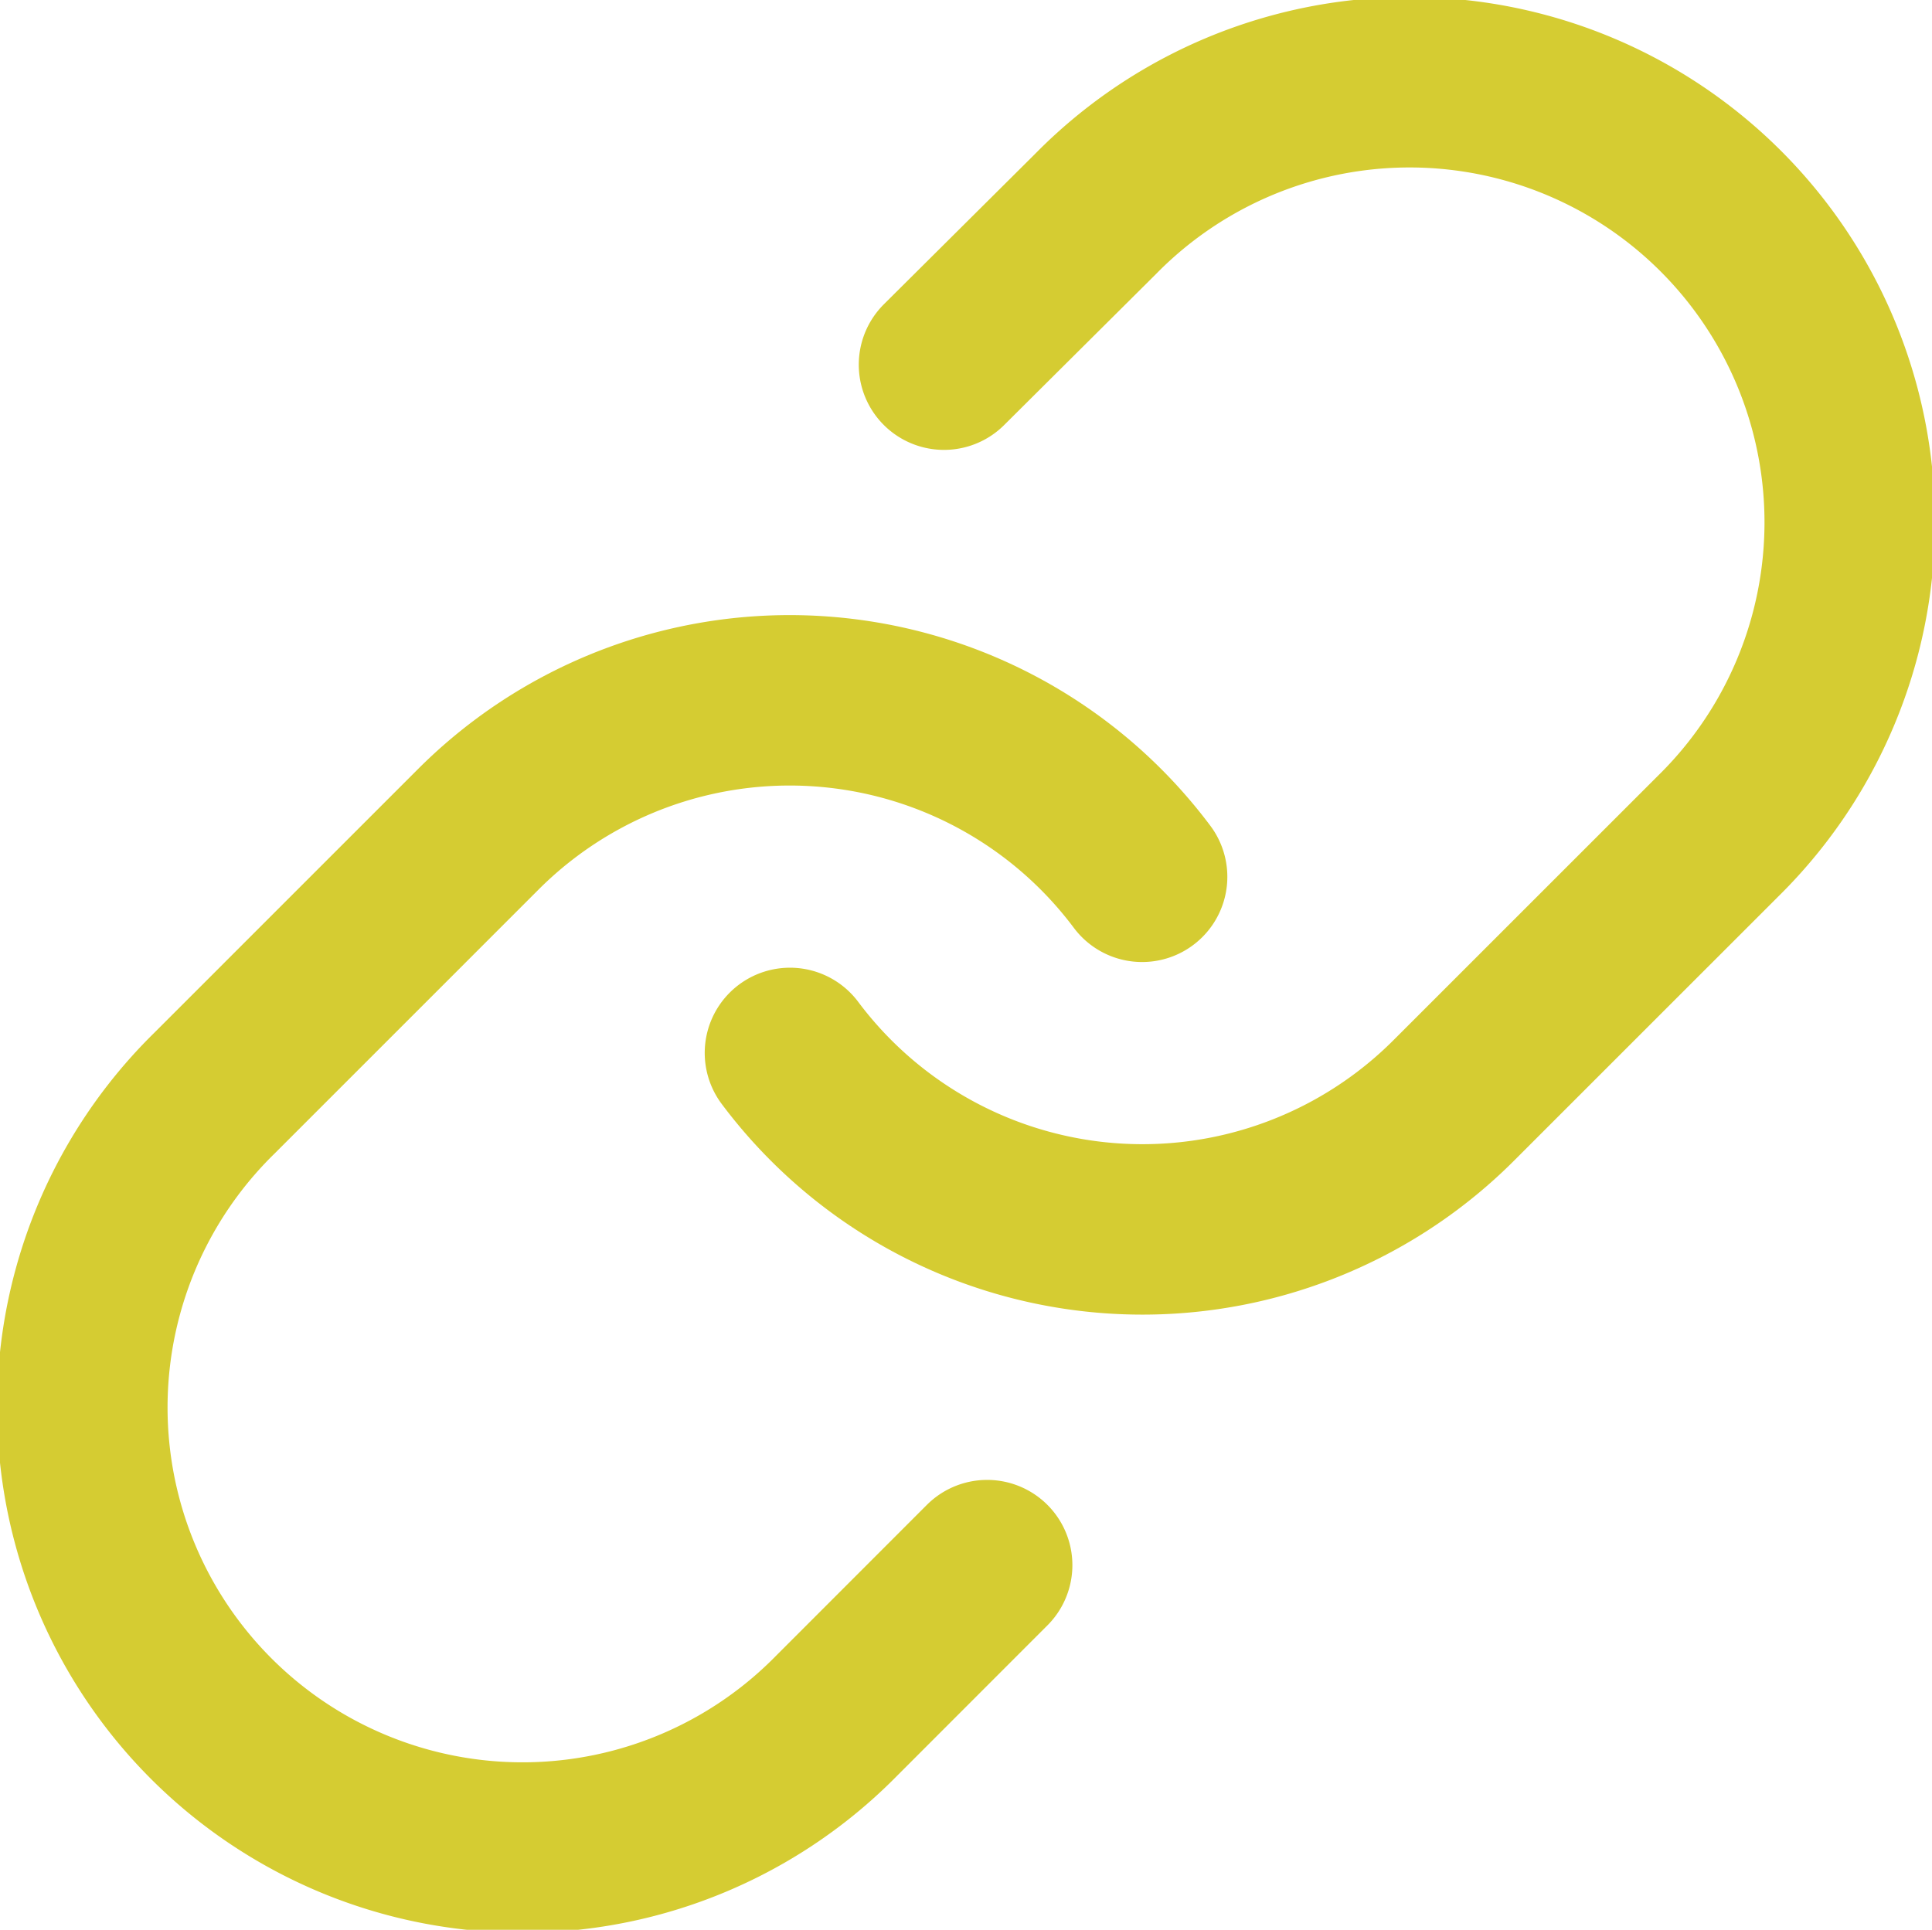
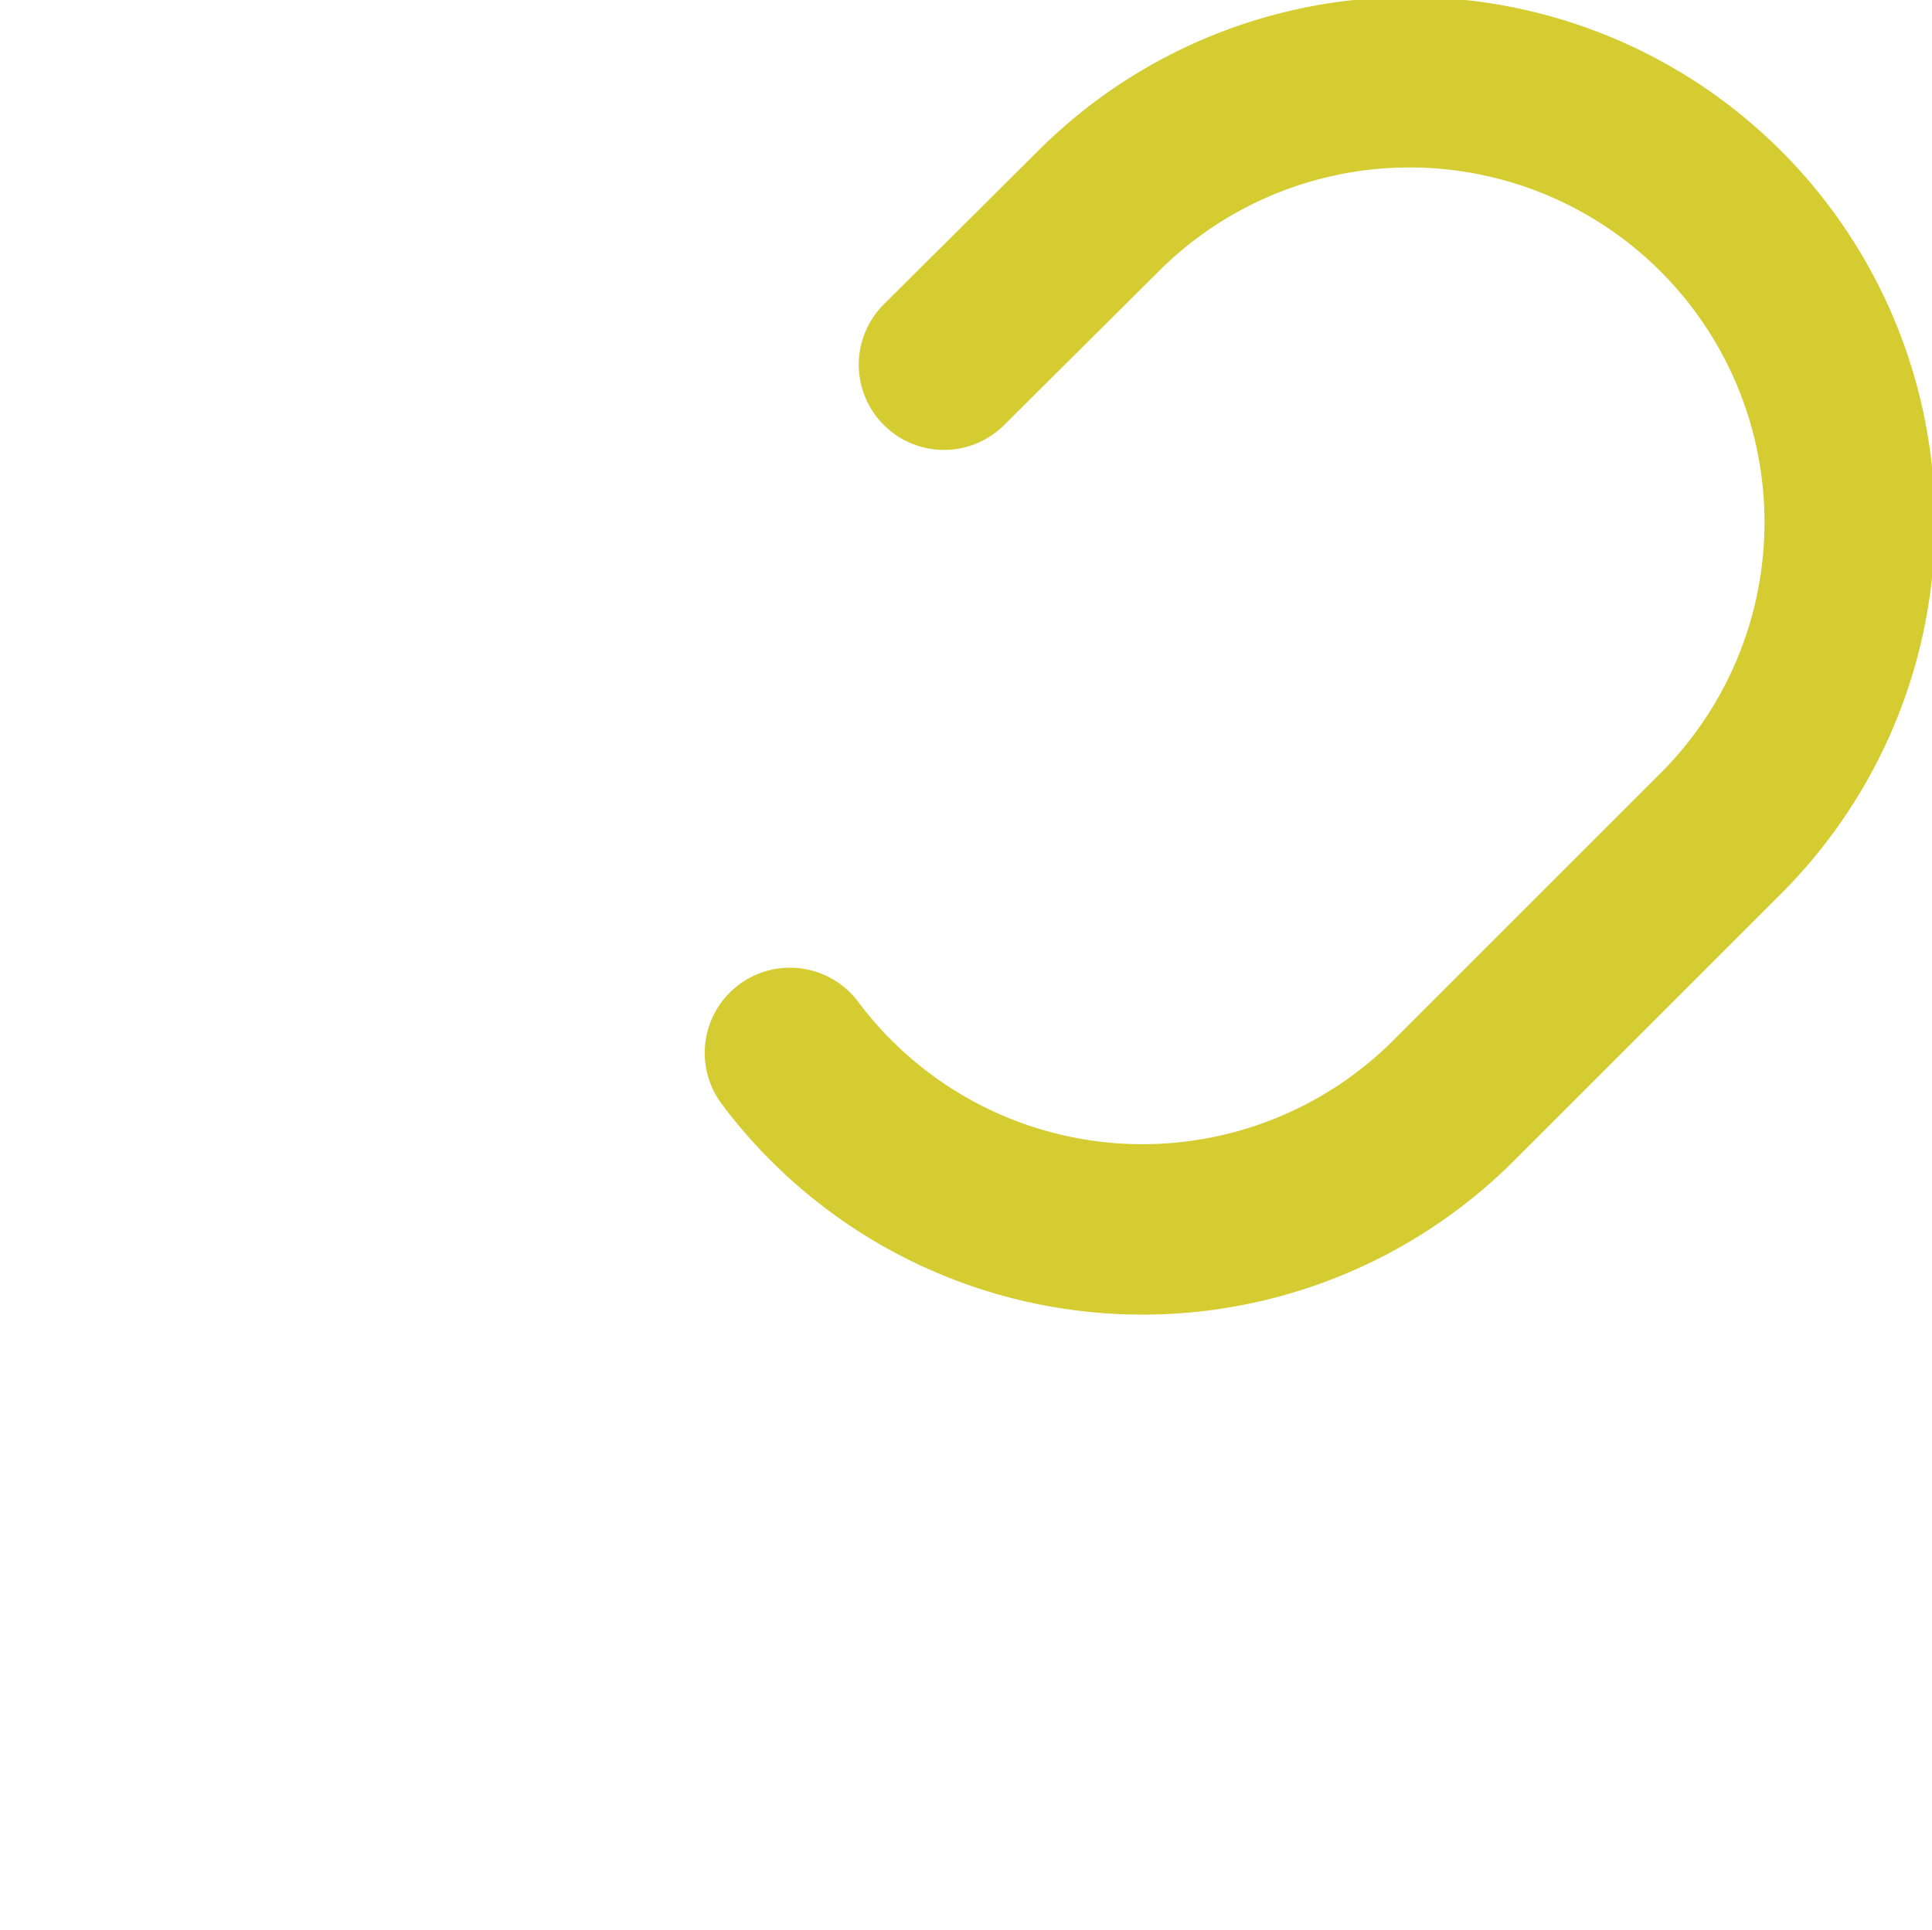
<svg xmlns="http://www.w3.org/2000/svg" width="34" height="33.969" viewBox="0 0 34 33.969">
  <g id="link" transform="translate(-0.495 -0.505)">
    <path id="Path_4431" data-name="Path 4431" d="M10,19.039a7.746,7.746,0,0,0,11.681.837l4.648-4.648A7.746,7.746,0,1,0,15.375,4.274l-2.664,2.65" transform="translate(4.397)" fill="none" stroke="#d5cc32" stroke-linecap="round" stroke-linejoin="round" stroke-width="3" />
-     <path id="Path_4432" data-name="Path 4432" d="M20.594,12.1a7.746,7.746,0,0,0-11.681-.837L4.265,15.912A7.746,7.746,0,1,0,15.219,26.866l2.648-2.65" transform="translate(0 3.839)" fill="none" stroke="#d5cc32" stroke-linecap="round" stroke-linejoin="round" stroke-width="3" />
  </g>
</svg>